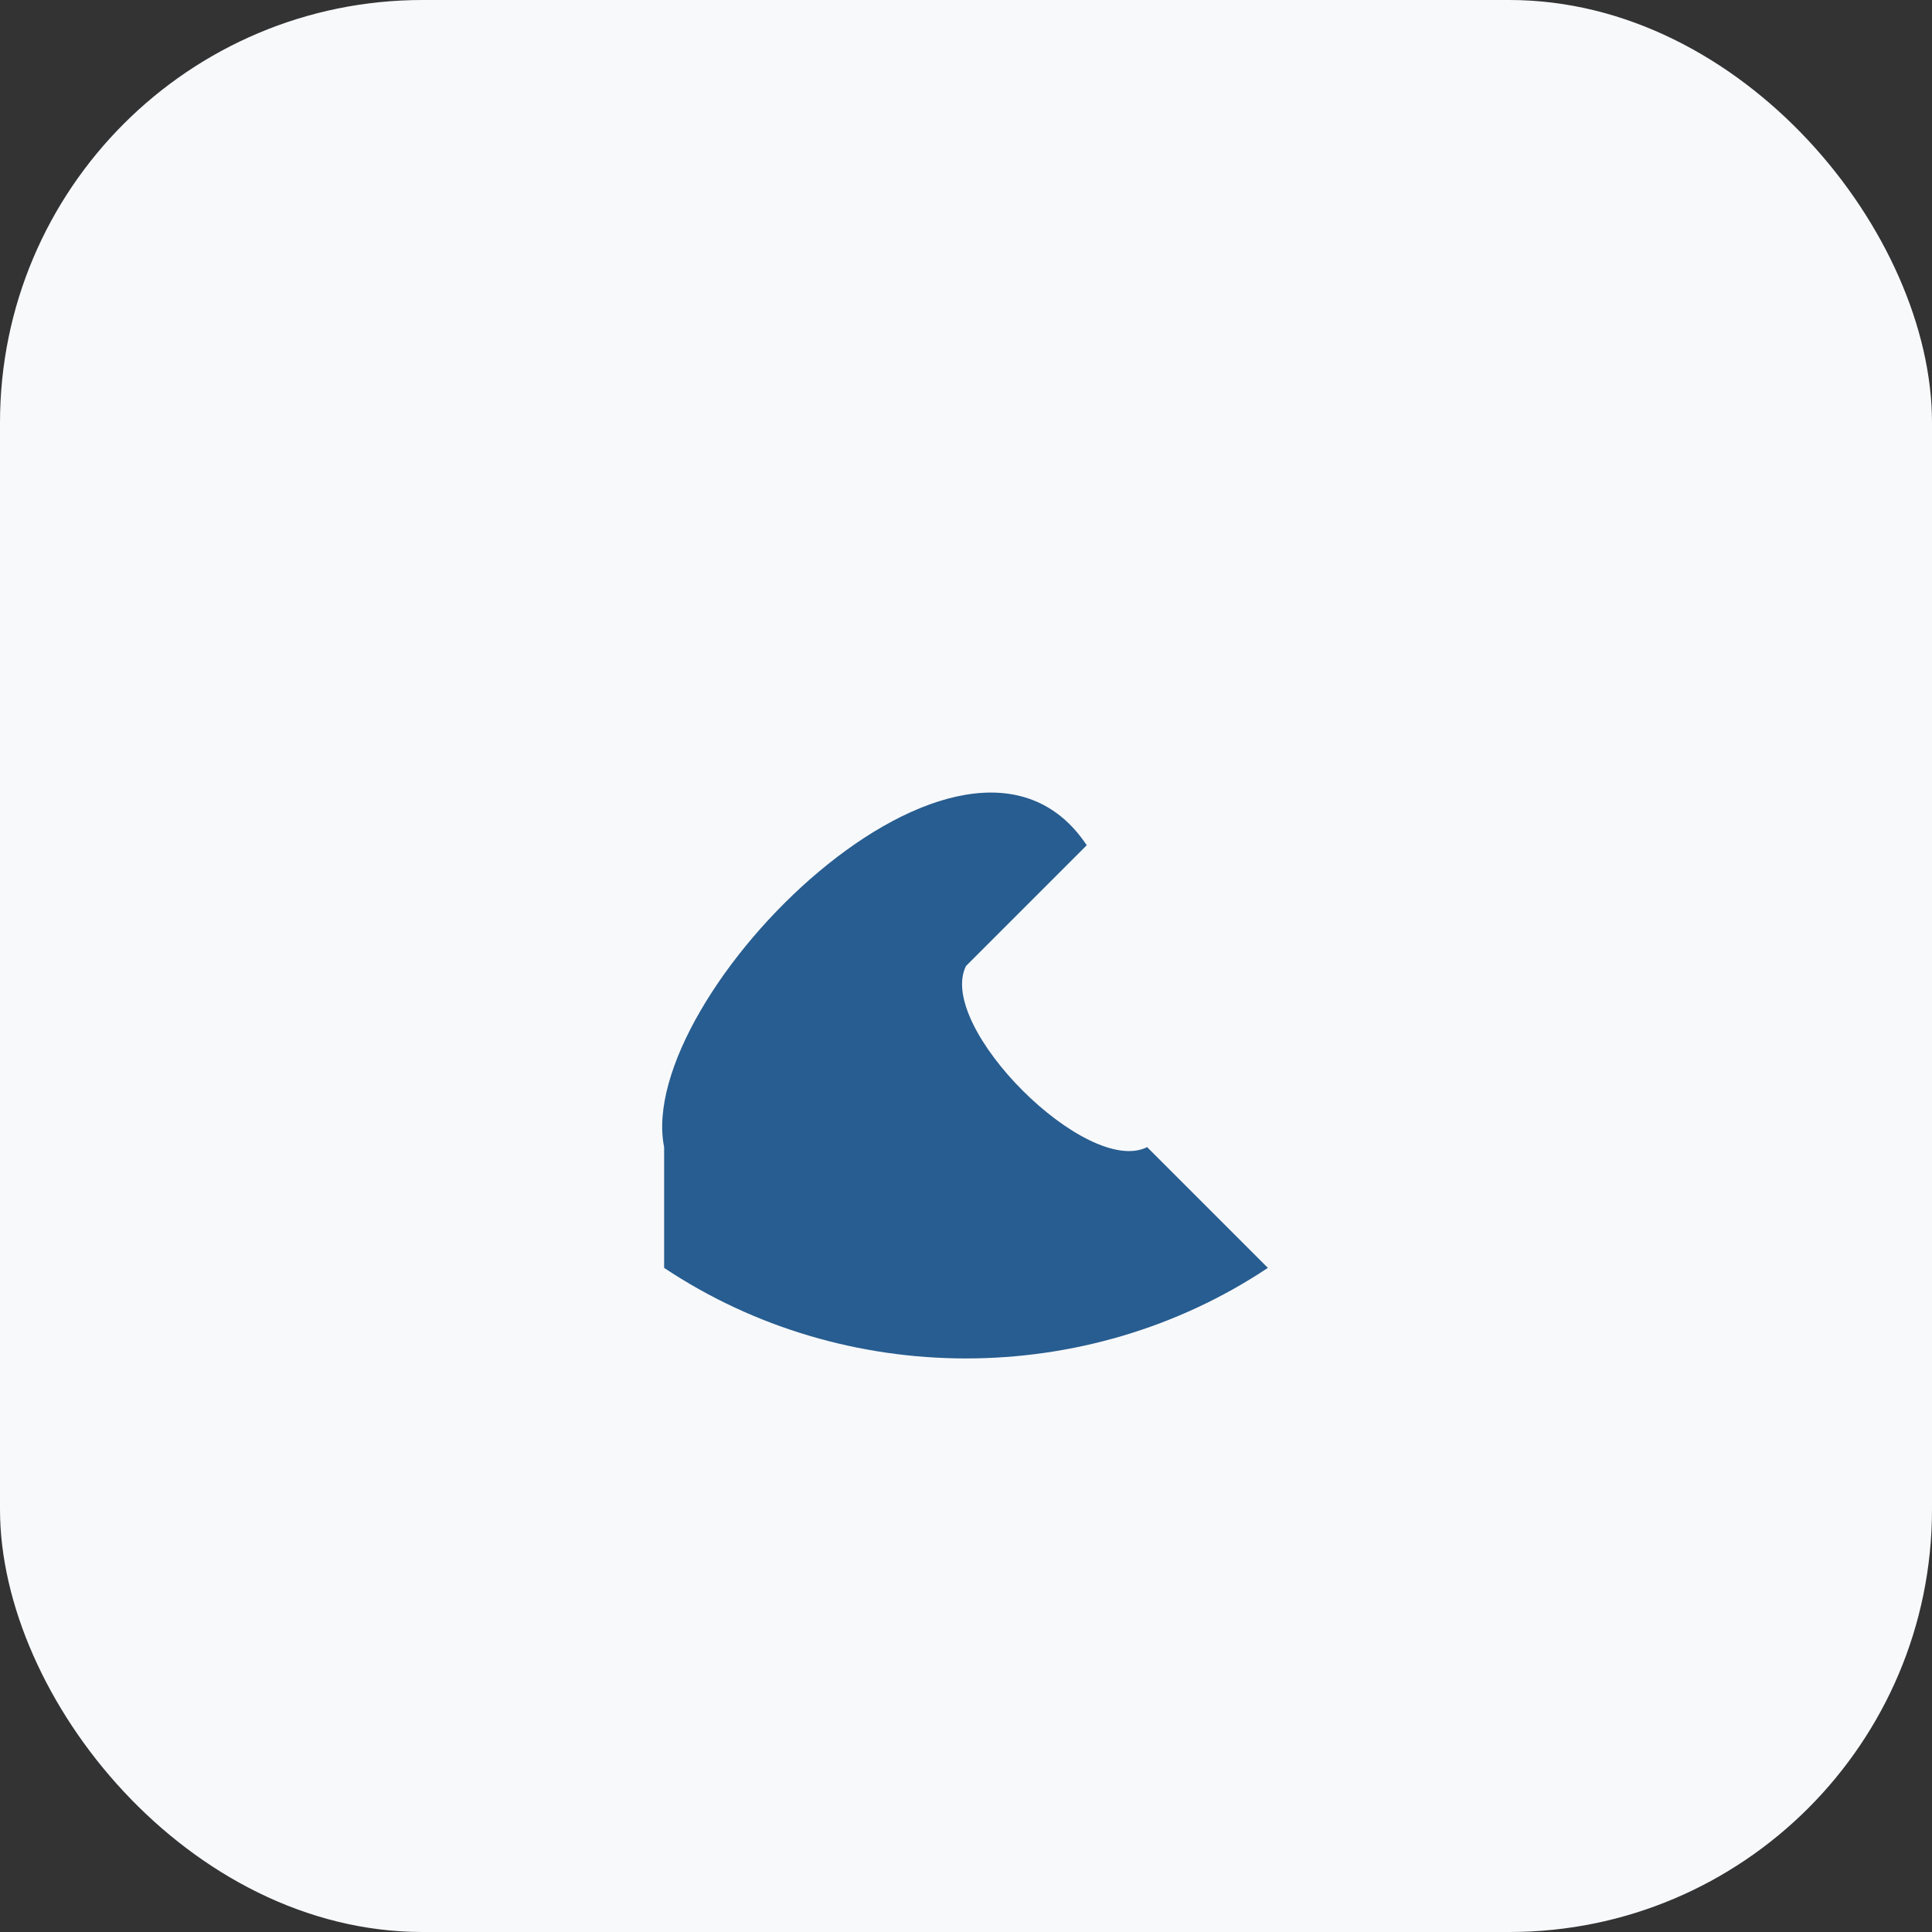
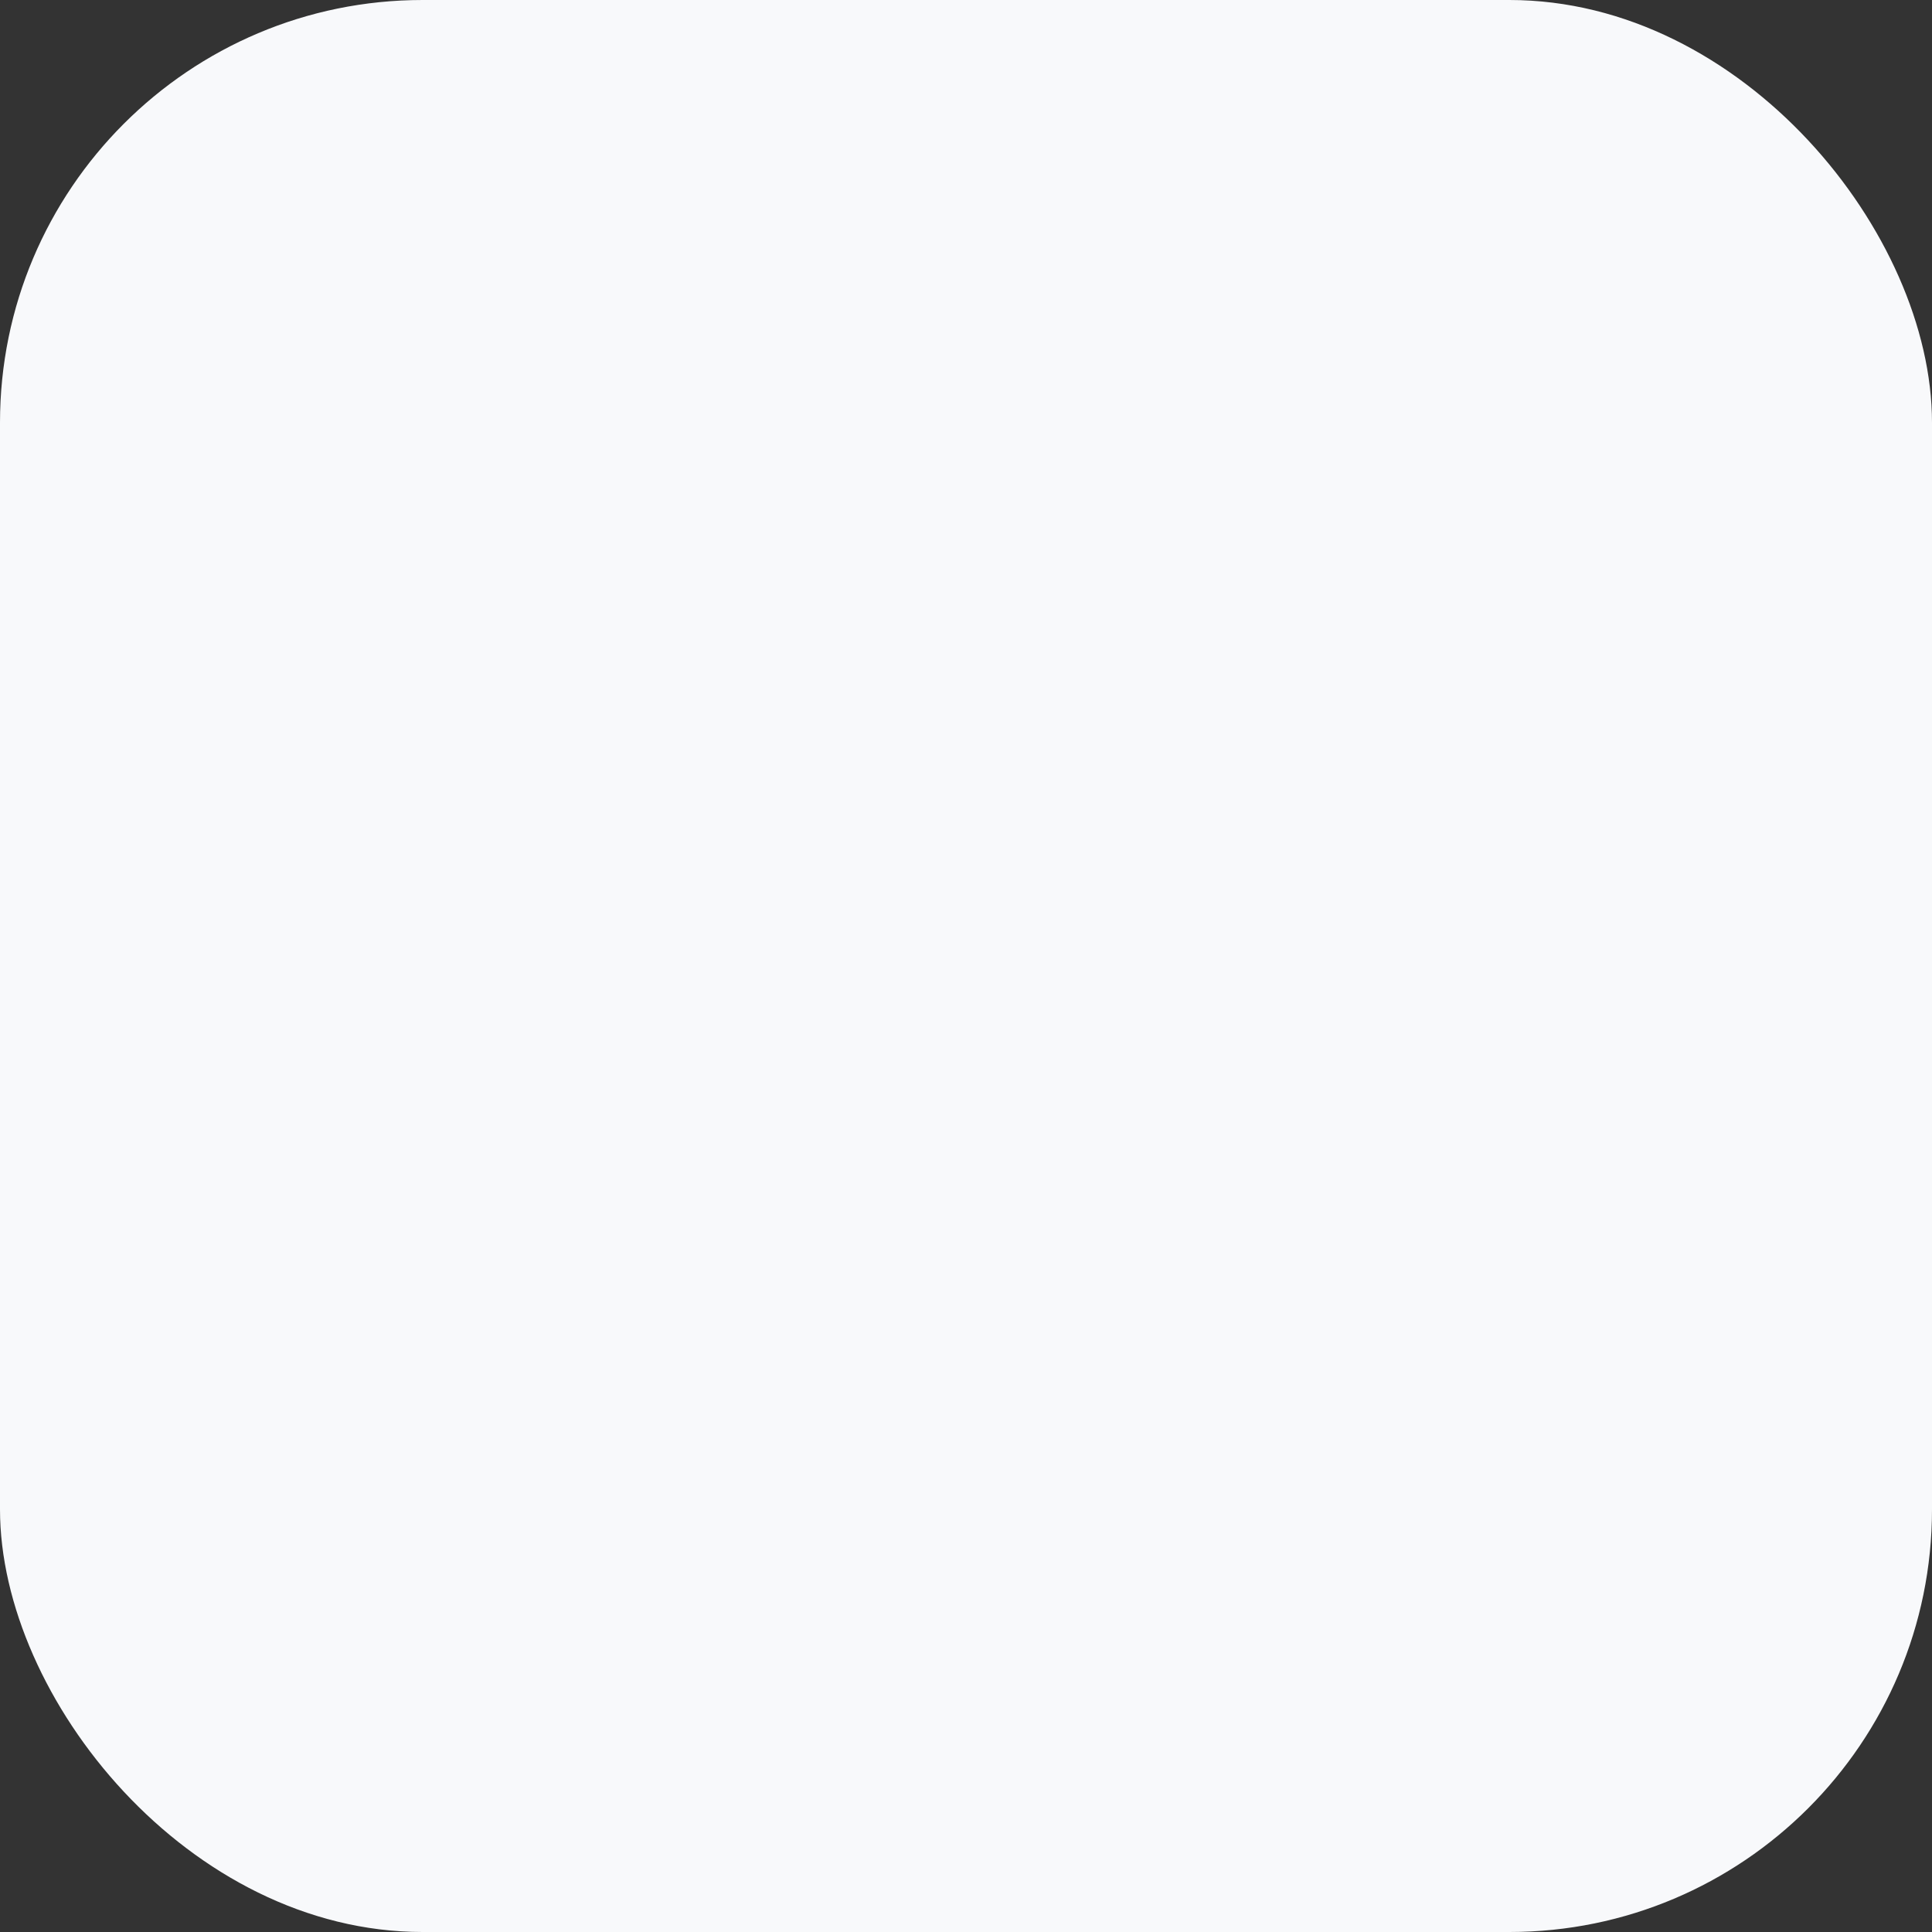
<svg xmlns="http://www.w3.org/2000/svg" width="32" height="32" viewBox="0 0 32 32">
  <rect x="0" y="0" width="32" height="32" fill="#333333" stroke="none" />
  <rect width="32" height="32" rx="7" fill="#F8F9FB" />
-   <path d="M11 21c3 2 7 2 10 0l-2-2c-1 .5-3.5-2-3-3l2-2c-2-3-7.5 2.5-7 5z" fill="#275D90" />
</svg>